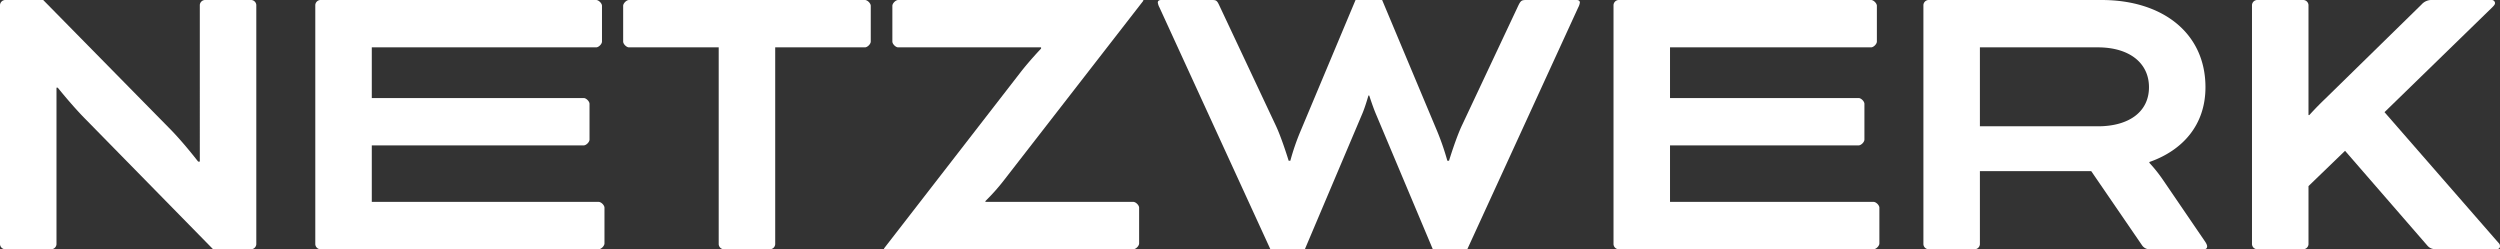
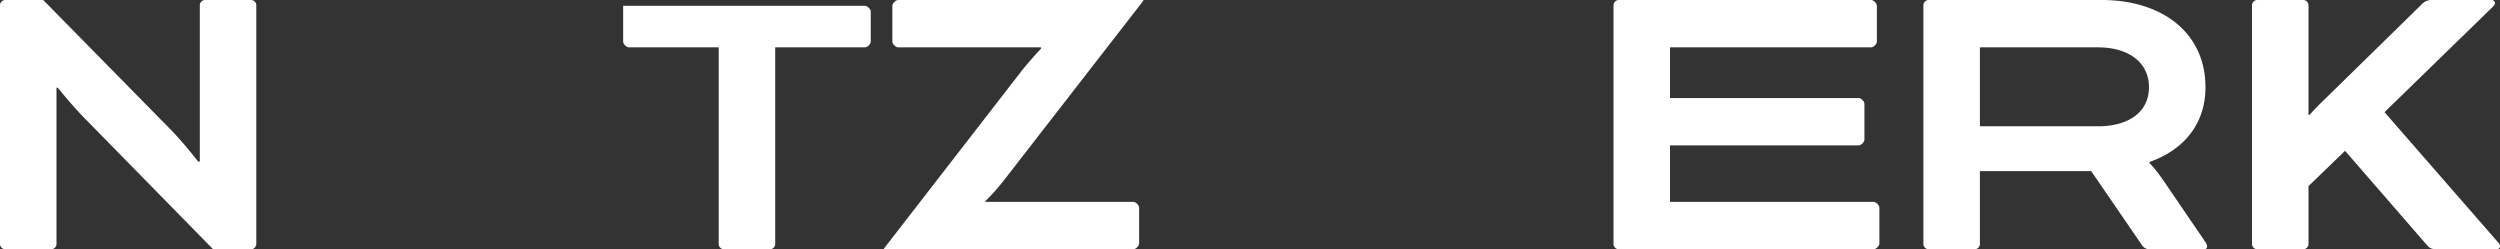
<svg xmlns="http://www.w3.org/2000/svg" width="1715.189" height="171.005" viewBox="0 0 1715.189 171.005">
  <rect x="0" y="0" width="1715.189" height="171.005" fill="#333333" stroke="none" />
  <defs>
    <clipPath id="clip-path">
      <rect id="Rechteck_85" data-name="Rechteck 85" width="1715.189" height="171.005" fill="#fff" />
    </clipPath>
  </defs>
  <g id="Gruppe_13" data-name="Gruppe 13" transform="translate(0 0)">
    <g id="Gruppe_12" data-name="Gruppe 12" transform="translate(0 0)" clip-path="url(#clip-path)">
      <path id="Pfad_68" data-name="Pfad 68" d="M146.205,171,58.989,82.081c-9.114-9.119-19.377-21.942-19.377-21.942h-.857V167.584A3.674,3.674,0,0,1,35.334,171H3.415A3.674,3.674,0,0,1,0,167.584V3.421A3.678,3.678,0,0,1,3.415,0h26.22l86.359,87.785c9.407,9.4,19.953,23.086,19.953,23.086h1.138V3.421A3.678,3.678,0,0,1,140.5,0h31.924a3.684,3.684,0,0,1,3.421,3.421V167.584A3.679,3.679,0,0,1,172.425,171Z" transform="translate(0 0.001)" fill="#fff" />
-       <path id="Pfad_69" data-name="Pfad 69" d="M75.622,99.751v38.761H231.269c1.714,0,3.99,2.277,3.99,3.991v24.512c0,1.708-2.277,3.99-3.99,3.99H40.282a3.679,3.679,0,0,1-3.421-3.421V3.421A3.674,3.674,0,0,1,40.282,0H229.561c1.708,0,3.991,2.277,3.991,3.991V28.5c0,1.714-2.283,3.991-3.991,3.991H75.622v34.77H221.011c1.708,0,3.991,2.283,3.991,3.991V95.76c0,1.714-2.283,3.991-3.991,3.991Z" transform="translate(179.454 0.001)" fill="#fff" />
-       <path id="Pfad_70" data-name="Pfad 70" d="M76.844,32.493c-1.708,0-3.991-2.277-3.991-3.991V3.991C72.854,2.283,75.137,0,76.844,0H238.73c1.708,0,3.991,2.283,3.991,3.991V28.5c0,1.714-2.283,3.991-3.991,3.991H177.165v135.09A3.674,3.674,0,0,1,173.743,171H141.825a3.679,3.679,0,0,1-3.421-3.421V32.493Z" transform="translate(354.682 0.001)" fill="#fff" />
+       <path id="Pfad_70" data-name="Pfad 70" d="M76.844,32.493c-1.708,0-3.991-2.277-3.991-3.991V3.991H238.73c1.708,0,3.991,2.283,3.991,3.991V28.5c0,1.714-2.283,3.991-3.991,3.991H177.165v135.09A3.674,3.674,0,0,1,173.743,171H141.825a3.679,3.679,0,0,1-3.421-3.421V32.493Z" transform="translate(354.682 0.001)" fill="#fff" />
      <path id="Pfad_71" data-name="Pfad 71" d="M103.355,170.436l93.2-120.273c6.837-8.838,14.53-16.819,14.53-16.819v-.851H113.044c-1.708,0-3.985-2.283-3.985-3.991V3.991c0-1.708,2.277-3.991,3.985-3.991H281.2V.569L185.149,124.263A139.65,139.65,0,0,1,172.9,137.942v.569H274.36c1.708,0,3.991,2.283,3.991,3.991v24.512c0,1.714-2.283,3.99-3.991,3.99h-171Z" transform="translate(503.172 0.001)" fill="#fff" />
-       <path id="Pfad_72" data-name="Pfad 72" d="M347.69,171H324.035L284.7,77.521c-2-4.841-4.278-11.972-4.278-11.972h-.569s-2,7.13-3.99,11.972L236.249,171H212.594L136.5,5.129a9.62,9.62,0,0,1-1.138-3.415c0-.857.569-1.714,2.277-1.714h34.2c3.421,0,3.99,0,5.7,3.709L216.015,85.5c4.278,8.838,9.125,24.794,9.125,24.794h1.138a158.785,158.785,0,0,1,6.837-19.947L271.02,0h18.245l37.9,90.35a178,178,0,0,1,6.843,19.947h1.138S340,94.34,344.269,85.5L382.742,3.709C384.456.288,385.025,0,388.446,0h34.2c1.708,0,2.283.857,2.283,1.714a9.645,9.645,0,0,1-1.144,3.415Z" transform="translate(658.985 0.001)" fill="#fff" />
      <path id="Pfad_73" data-name="Pfad 73" d="M227.4,99.751v38.761h139.65c1.708,0,3.99,2.277,3.99,3.991v24.512c0,1.708-2.283,3.99-3.99,3.99H192.058a3.679,3.679,0,0,1-3.421-3.421V3.421A3.674,3.674,0,0,1,192.058,0H365.334c1.714,0,3.99,2.277,3.99,3.991V28.5c0,1.714-2.277,3.991-3.99,3.991H227.4v34.77H356.79c1.708,0,3.985,2.283,3.985,3.991V95.76c0,1.714-2.277,3.991-3.985,3.991Z" transform="translate(918.358 0.001)" fill="#fff" />
      <path id="Pfad_74" data-name="Pfad 74" d="M224.866,3.421A3.679,3.679,0,0,1,228.287,0H347.134c41.613,0,71.248,22.517,71.248,59.852,0,25.938-15.675,43.326-38.473,51.3v.569a99.27,99.27,0,0,1,9.125,11.4l28.784,42.182c1.42,2,1.708,3.134,1.708,3.7,0,1.144-.569,2-2.283,2h-37.9a6.27,6.27,0,0,1-4.56-2.846l-34.77-50.732H263.627v50.157A3.674,3.674,0,0,1,260.206,171H228.287a3.674,3.674,0,0,1-3.421-3.421Zm38.761,29.072V86.647h80.943c21.373,0,35.058-9.976,35.058-26.8s-13.685-27.358-35.058-27.358Z" transform="translate(1094.735 0.001)" fill="#fff" />
      <path id="Pfad_75" data-name="Pfad 75" d="M354.2,76.952l77.809,89.205c1.139,1.144,1.42,1.714,1.42,2.852,0,.857-.563,2-2.565,2H389.828c-2.564,0-4.56-.569-6.273-2.564l-56.43-64.981-25.082,24.225v39.9A3.674,3.674,0,0,1,298.627,171H266.7a3.679,3.679,0,0,1-3.421-3.421V3.421A3.684,3.684,0,0,1,266.7,0h31.924a3.678,3.678,0,0,1,3.415,3.421V78.947h.575s4.842-5.417,10.827-11.115l66.119-64.7A9.152,9.152,0,0,1,386.976,0h40.469a2.3,2.3,0,0,1,2.57,2c0,.857-.288,1.426-2,3.134Z" transform="translate(1281.759 0.001)" fill="#fff" />
    </g>
  </g>
</svg>